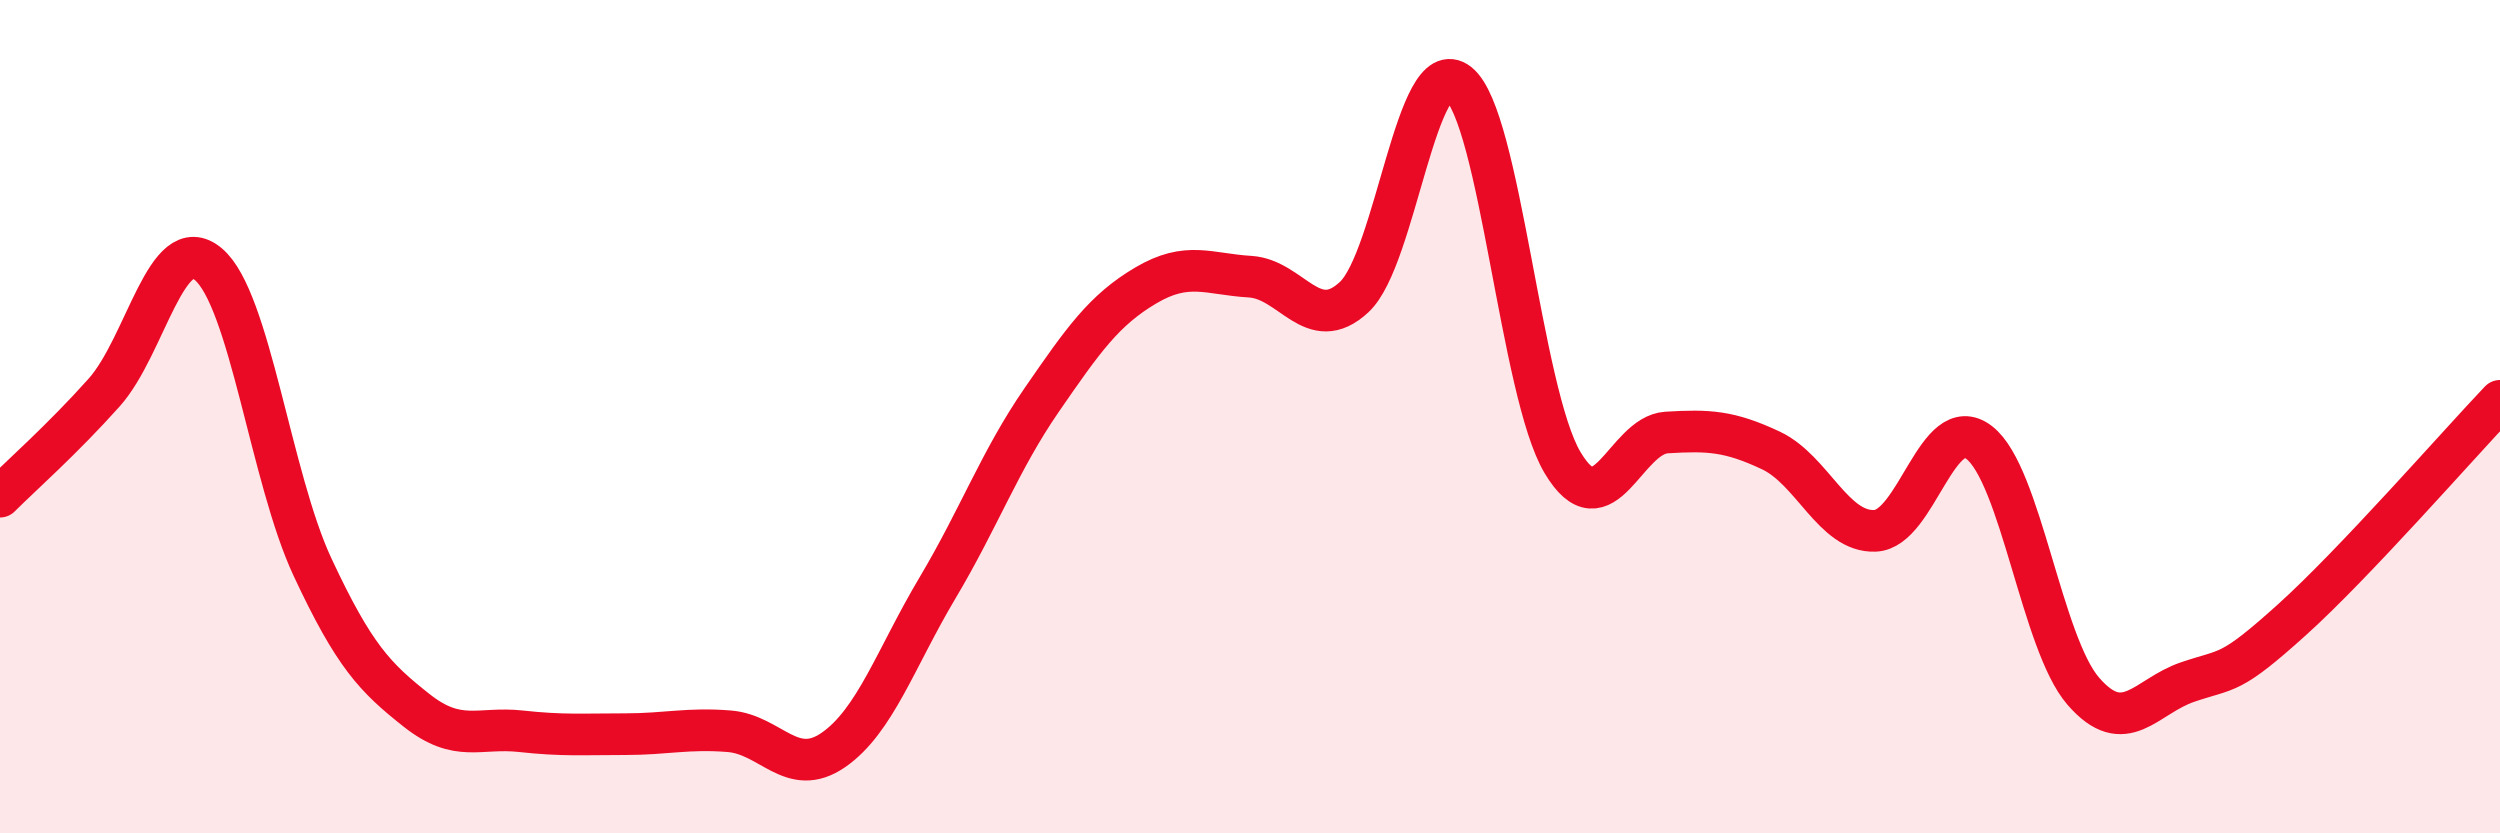
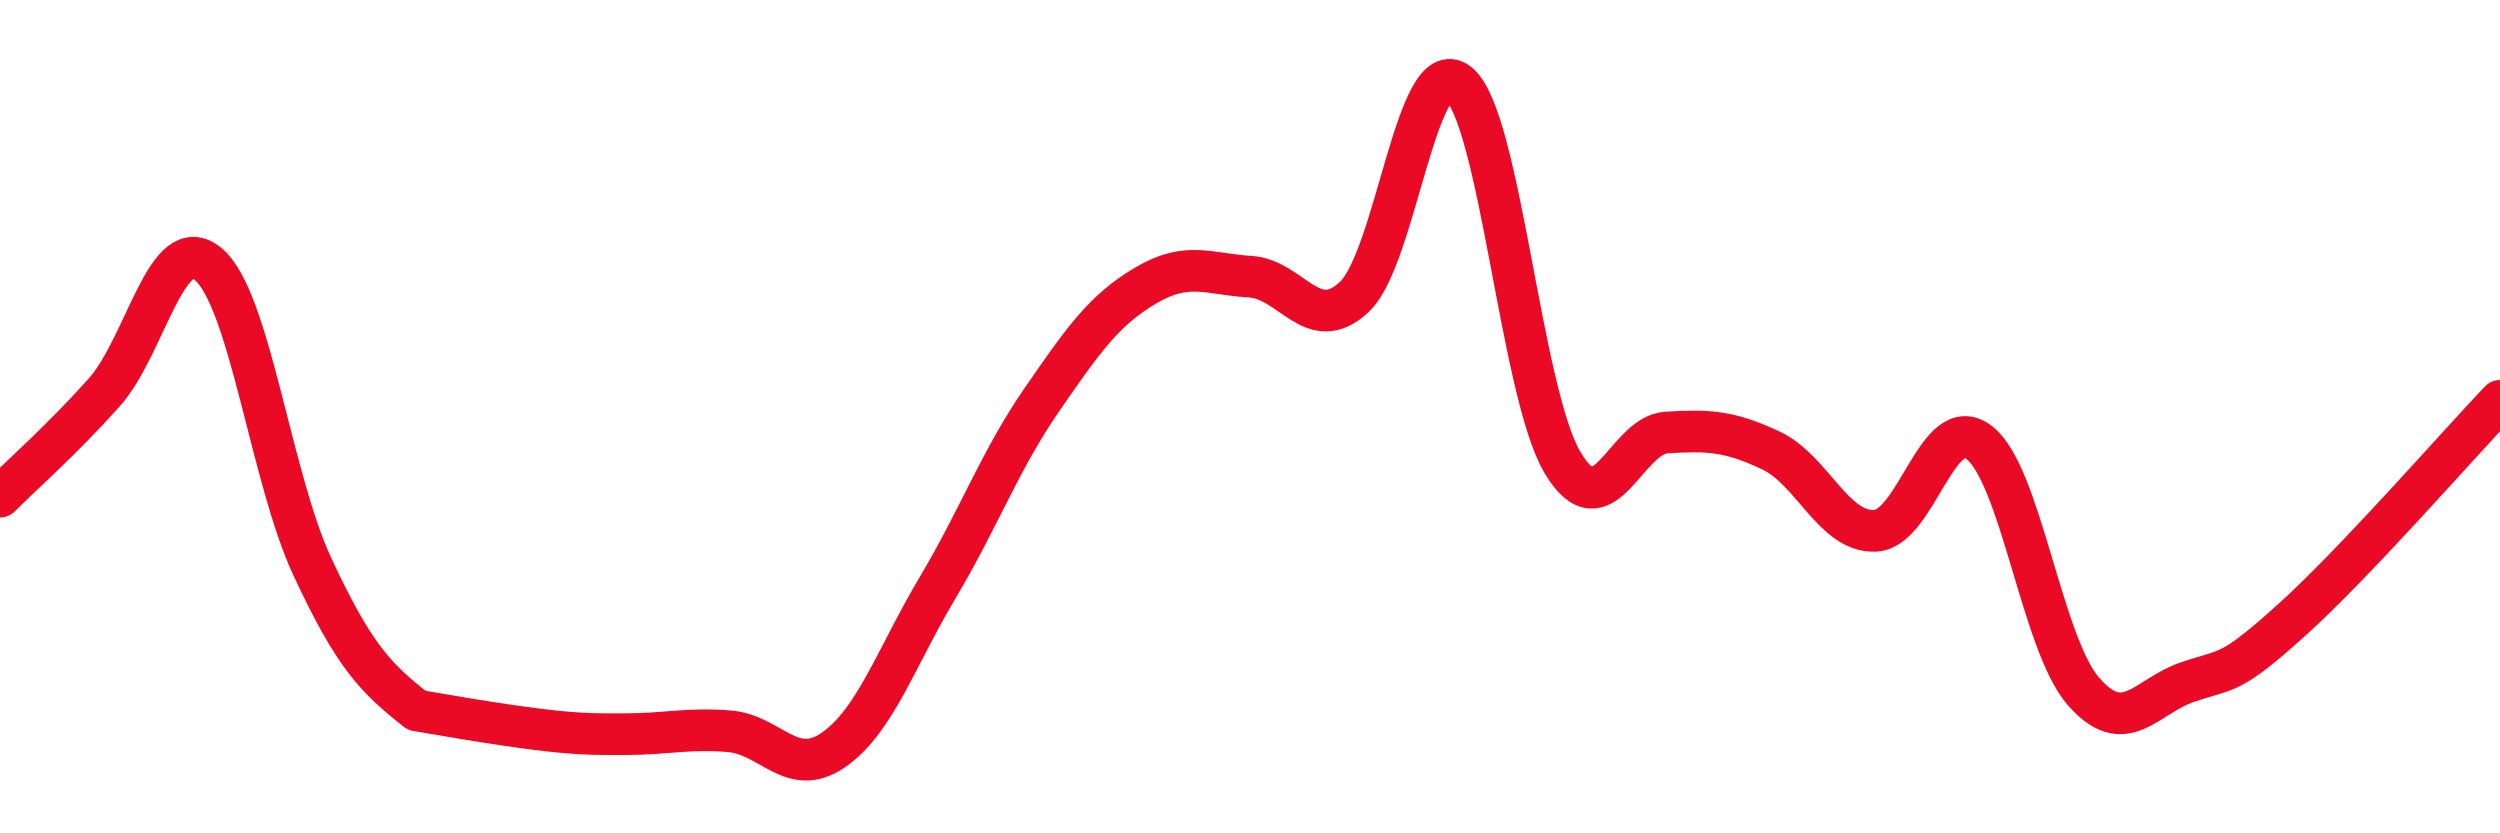
<svg xmlns="http://www.w3.org/2000/svg" width="60" height="20" viewBox="0 0 60 20">
-   <path d="M 0,11.92 C 0.5,11.42 1.5,10.54 2.5,9.42 C 3.5,8.3 4,5.5 5,6.34 C 6,7.18 6.5,11.47 7.5,13.61 C 8.5,15.75 9,16.26 10,17.05 C 11,17.84 11.5,17.44 12.5,17.55 C 13.5,17.66 14,17.62 15,17.62 C 16,17.62 16.5,17.47 17.5,17.55 C 18.5,17.63 19,18.69 20,18 C 21,17.31 21.5,15.79 22.5,14.11 C 23.5,12.43 24,11.05 25,9.6 C 26,8.15 26.5,7.44 27.5,6.85 C 28.5,6.26 29,6.58 30,6.64 C 31,6.7 31.5,8.06 32.5,7.13 C 33.5,6.2 34,1.21 35,2 C 36,2.79 36.5,9.42 37.5,11.1 C 38.5,12.78 39,10.44 40,10.38 C 41,10.32 41.5,10.34 42.5,10.81 C 43.5,11.28 44,12.78 45,12.74 C 46,12.7 46.5,9.85 47.5,10.62 C 48.5,11.39 49,15.44 50,16.59 C 51,17.74 51.5,16.71 52.5,16.37 C 53.5,16.03 53.5,16.23 55,14.88 C 56.5,13.53 59,10.67 60,9.62L60 20L0 20Z" fill="#EB0A25" opacity="0.1" stroke-linecap="round" stroke-linejoin="round" />
-   <path d="M 0,11.92 C 0.5,11.42 1.5,10.54 2.5,9.42 C 3.5,8.3 4,5.5 5,6.34 C 6,7.18 6.5,11.47 7.5,13.61 C 8.5,15.75 9,16.26 10,17.05 C 11,17.84 11.5,17.44 12.5,17.55 C 13.5,17.66 14,17.62 15,17.62 C 16,17.62 16.5,17.47 17.5,17.55 C 18.5,17.63 19,18.69 20,18 C 21,17.31 21.5,15.79 22.5,14.11 C 23.5,12.43 24,11.05 25,9.6 C 26,8.15 26.5,7.44 27.5,6.85 C 28.5,6.26 29,6.58 30,6.64 C 31,6.7 31.5,8.06 32.5,7.13 C 33.5,6.2 34,1.21 35,2 C 36,2.79 36.5,9.42 37.5,11.1 C 38.5,12.78 39,10.44 40,10.38 C 41,10.32 41.5,10.34 42.5,10.81 C 43.5,11.28 44,12.78 45,12.74 C 46,12.7 46.5,9.85 47.5,10.62 C 48.5,11.39 49,15.44 50,16.59 C 51,17.74 51.5,16.71 52.5,16.37 C 53.5,16.03 53.5,16.23 55,14.88 C 56.5,13.53 59,10.67 60,9.62" stroke="#EB0A25" stroke-width="1" fill="none" stroke-linecap="round" stroke-linejoin="round" />
+   <path d="M 0,11.92 C 0.5,11.42 1.5,10.54 2.5,9.42 C 3.5,8.3 4,5.5 5,6.34 C 6,7.18 6.5,11.47 7.5,13.61 C 8.5,15.75 9,16.26 10,17.05 C 13.5,17.66 14,17.62 15,17.62 C 16,17.62 16.5,17.47 17.5,17.55 C 18.5,17.63 19,18.69 20,18 C 21,17.31 21.5,15.79 22.5,14.11 C 23.5,12.43 24,11.05 25,9.6 C 26,8.15 26.5,7.44 27.5,6.85 C 28.5,6.26 29,6.58 30,6.64 C 31,6.7 31.5,8.06 32.5,7.13 C 33.5,6.2 34,1.21 35,2 C 36,2.79 36.5,9.42 37.5,11.1 C 38.5,12.78 39,10.44 40,10.38 C 41,10.32 41.5,10.34 42.5,10.81 C 43.5,11.28 44,12.78 45,12.74 C 46,12.7 46.5,9.85 47.5,10.62 C 48.5,11.39 49,15.44 50,16.59 C 51,17.74 51.5,16.71 52.5,16.37 C 53.5,16.03 53.5,16.23 55,14.88 C 56.5,13.53 59,10.67 60,9.62" stroke="#EB0A25" stroke-width="1" fill="none" stroke-linecap="round" stroke-linejoin="round" />
</svg>